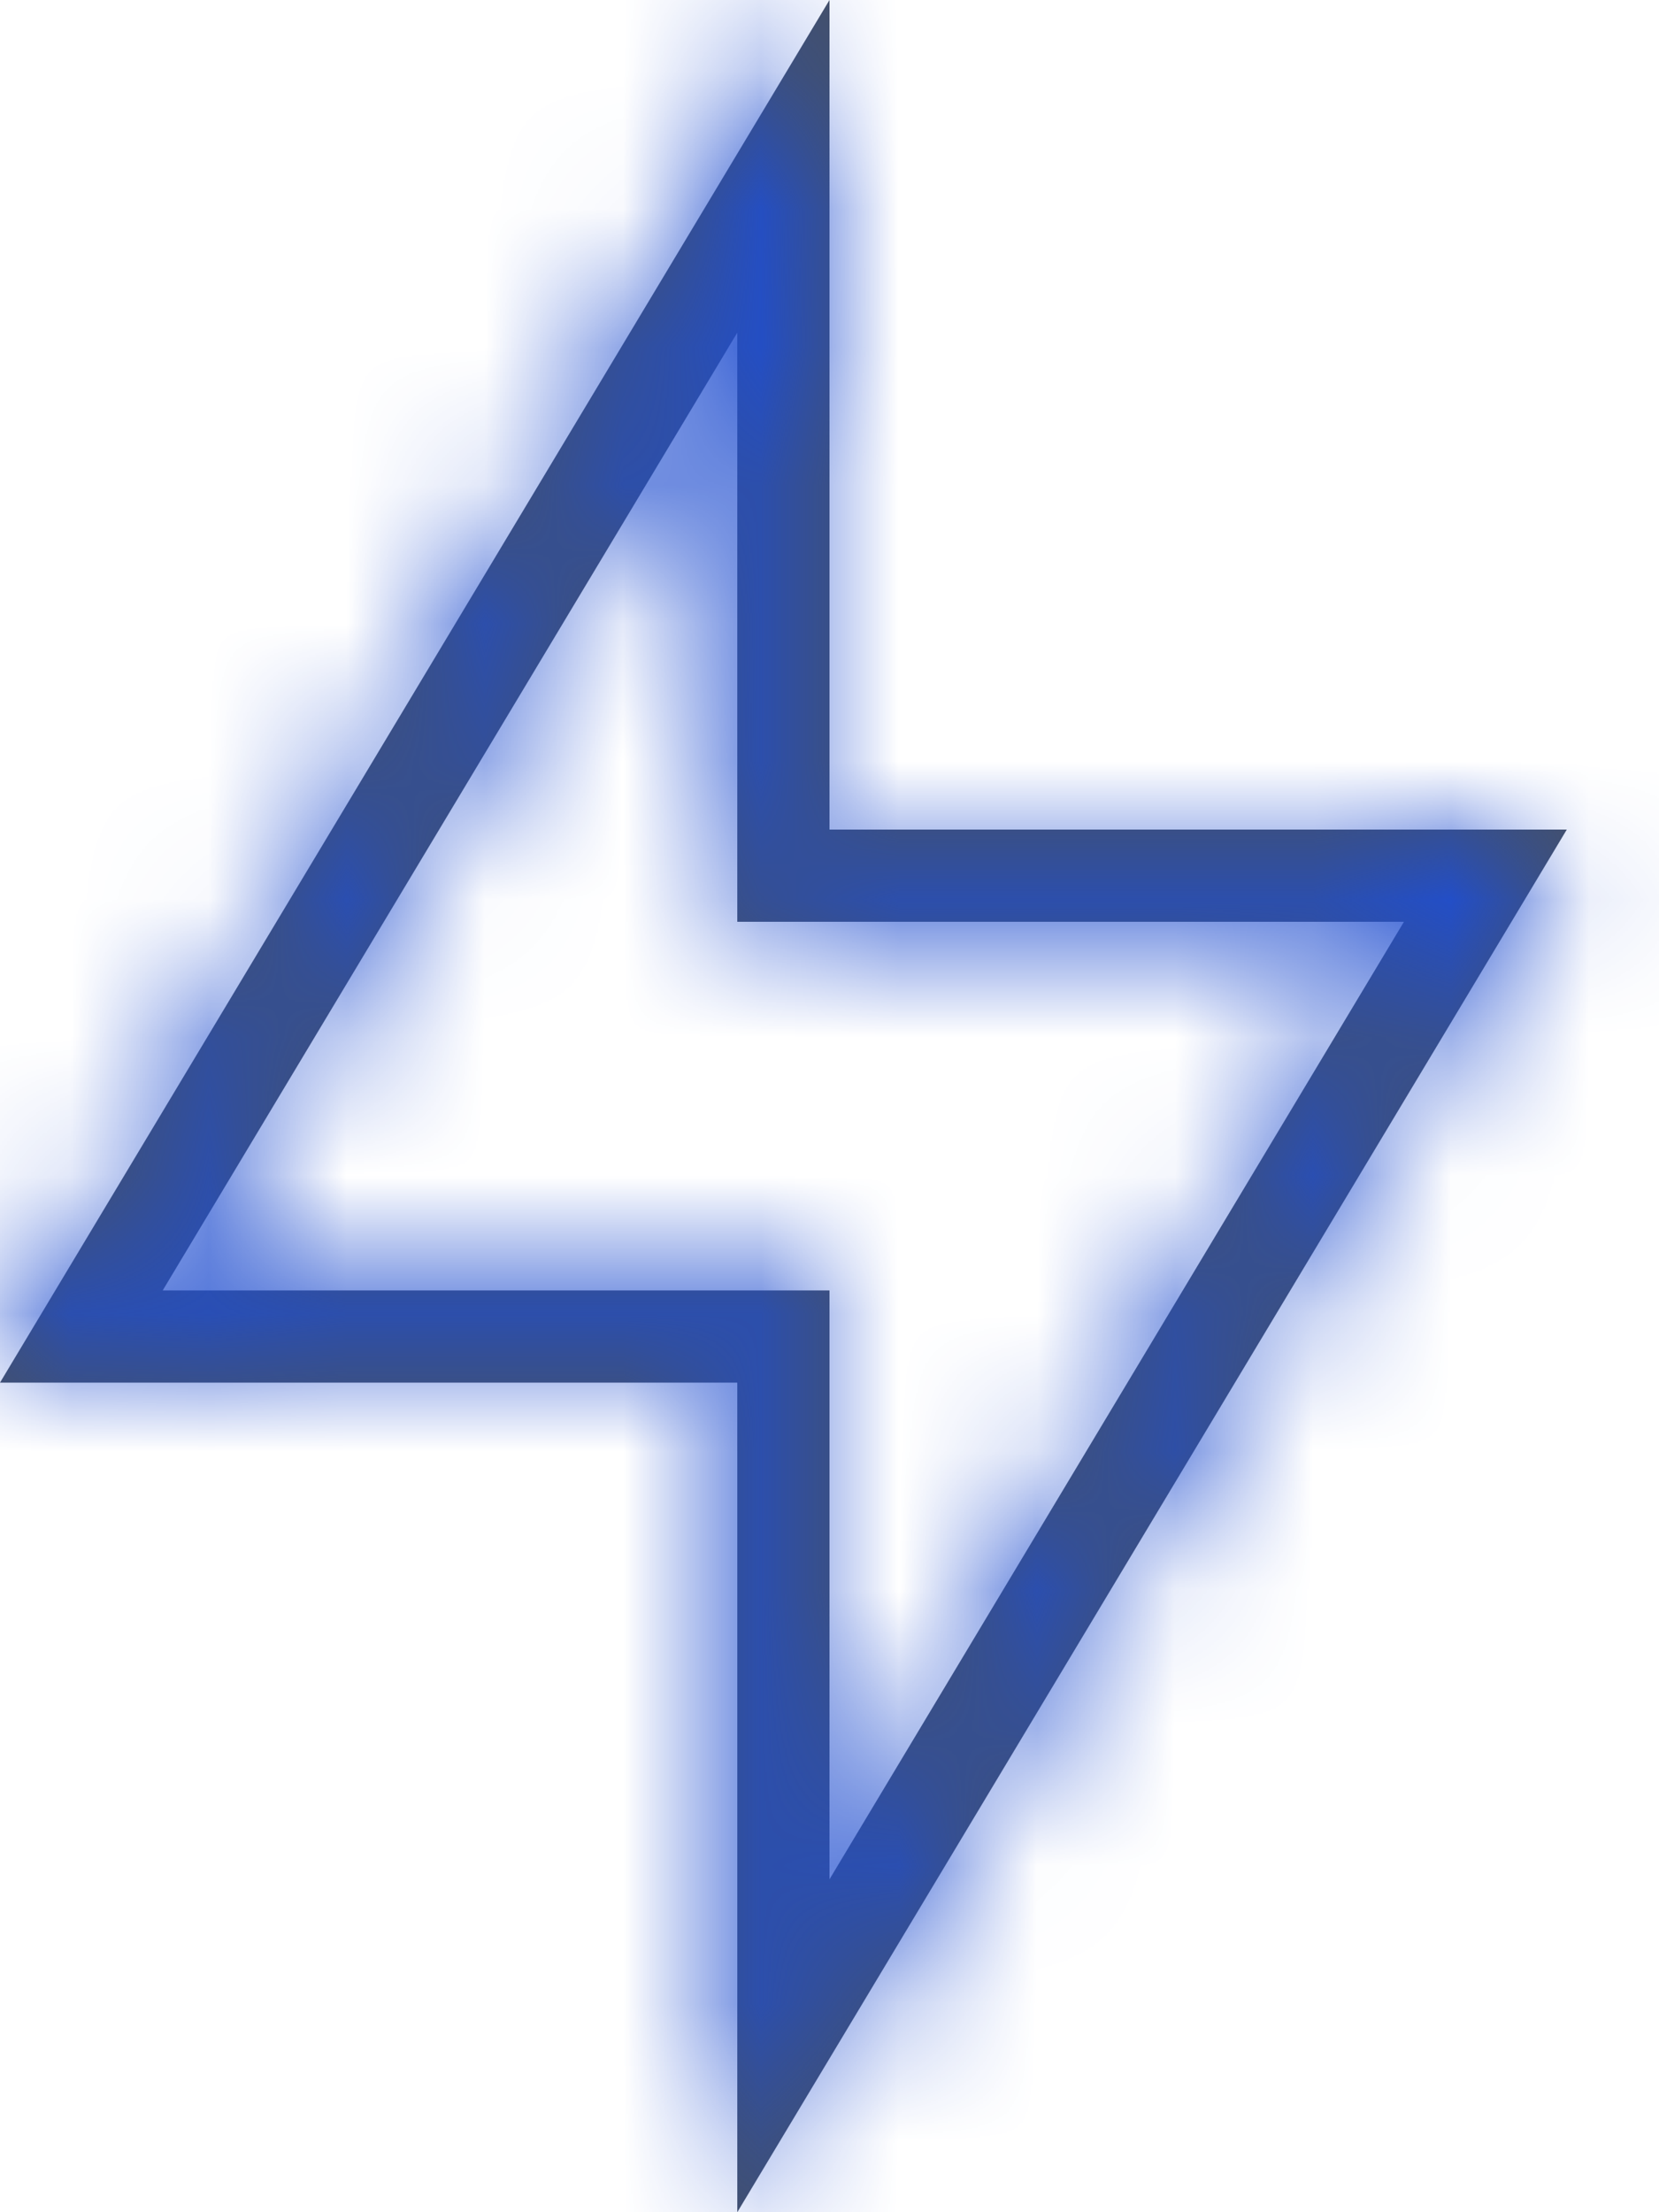
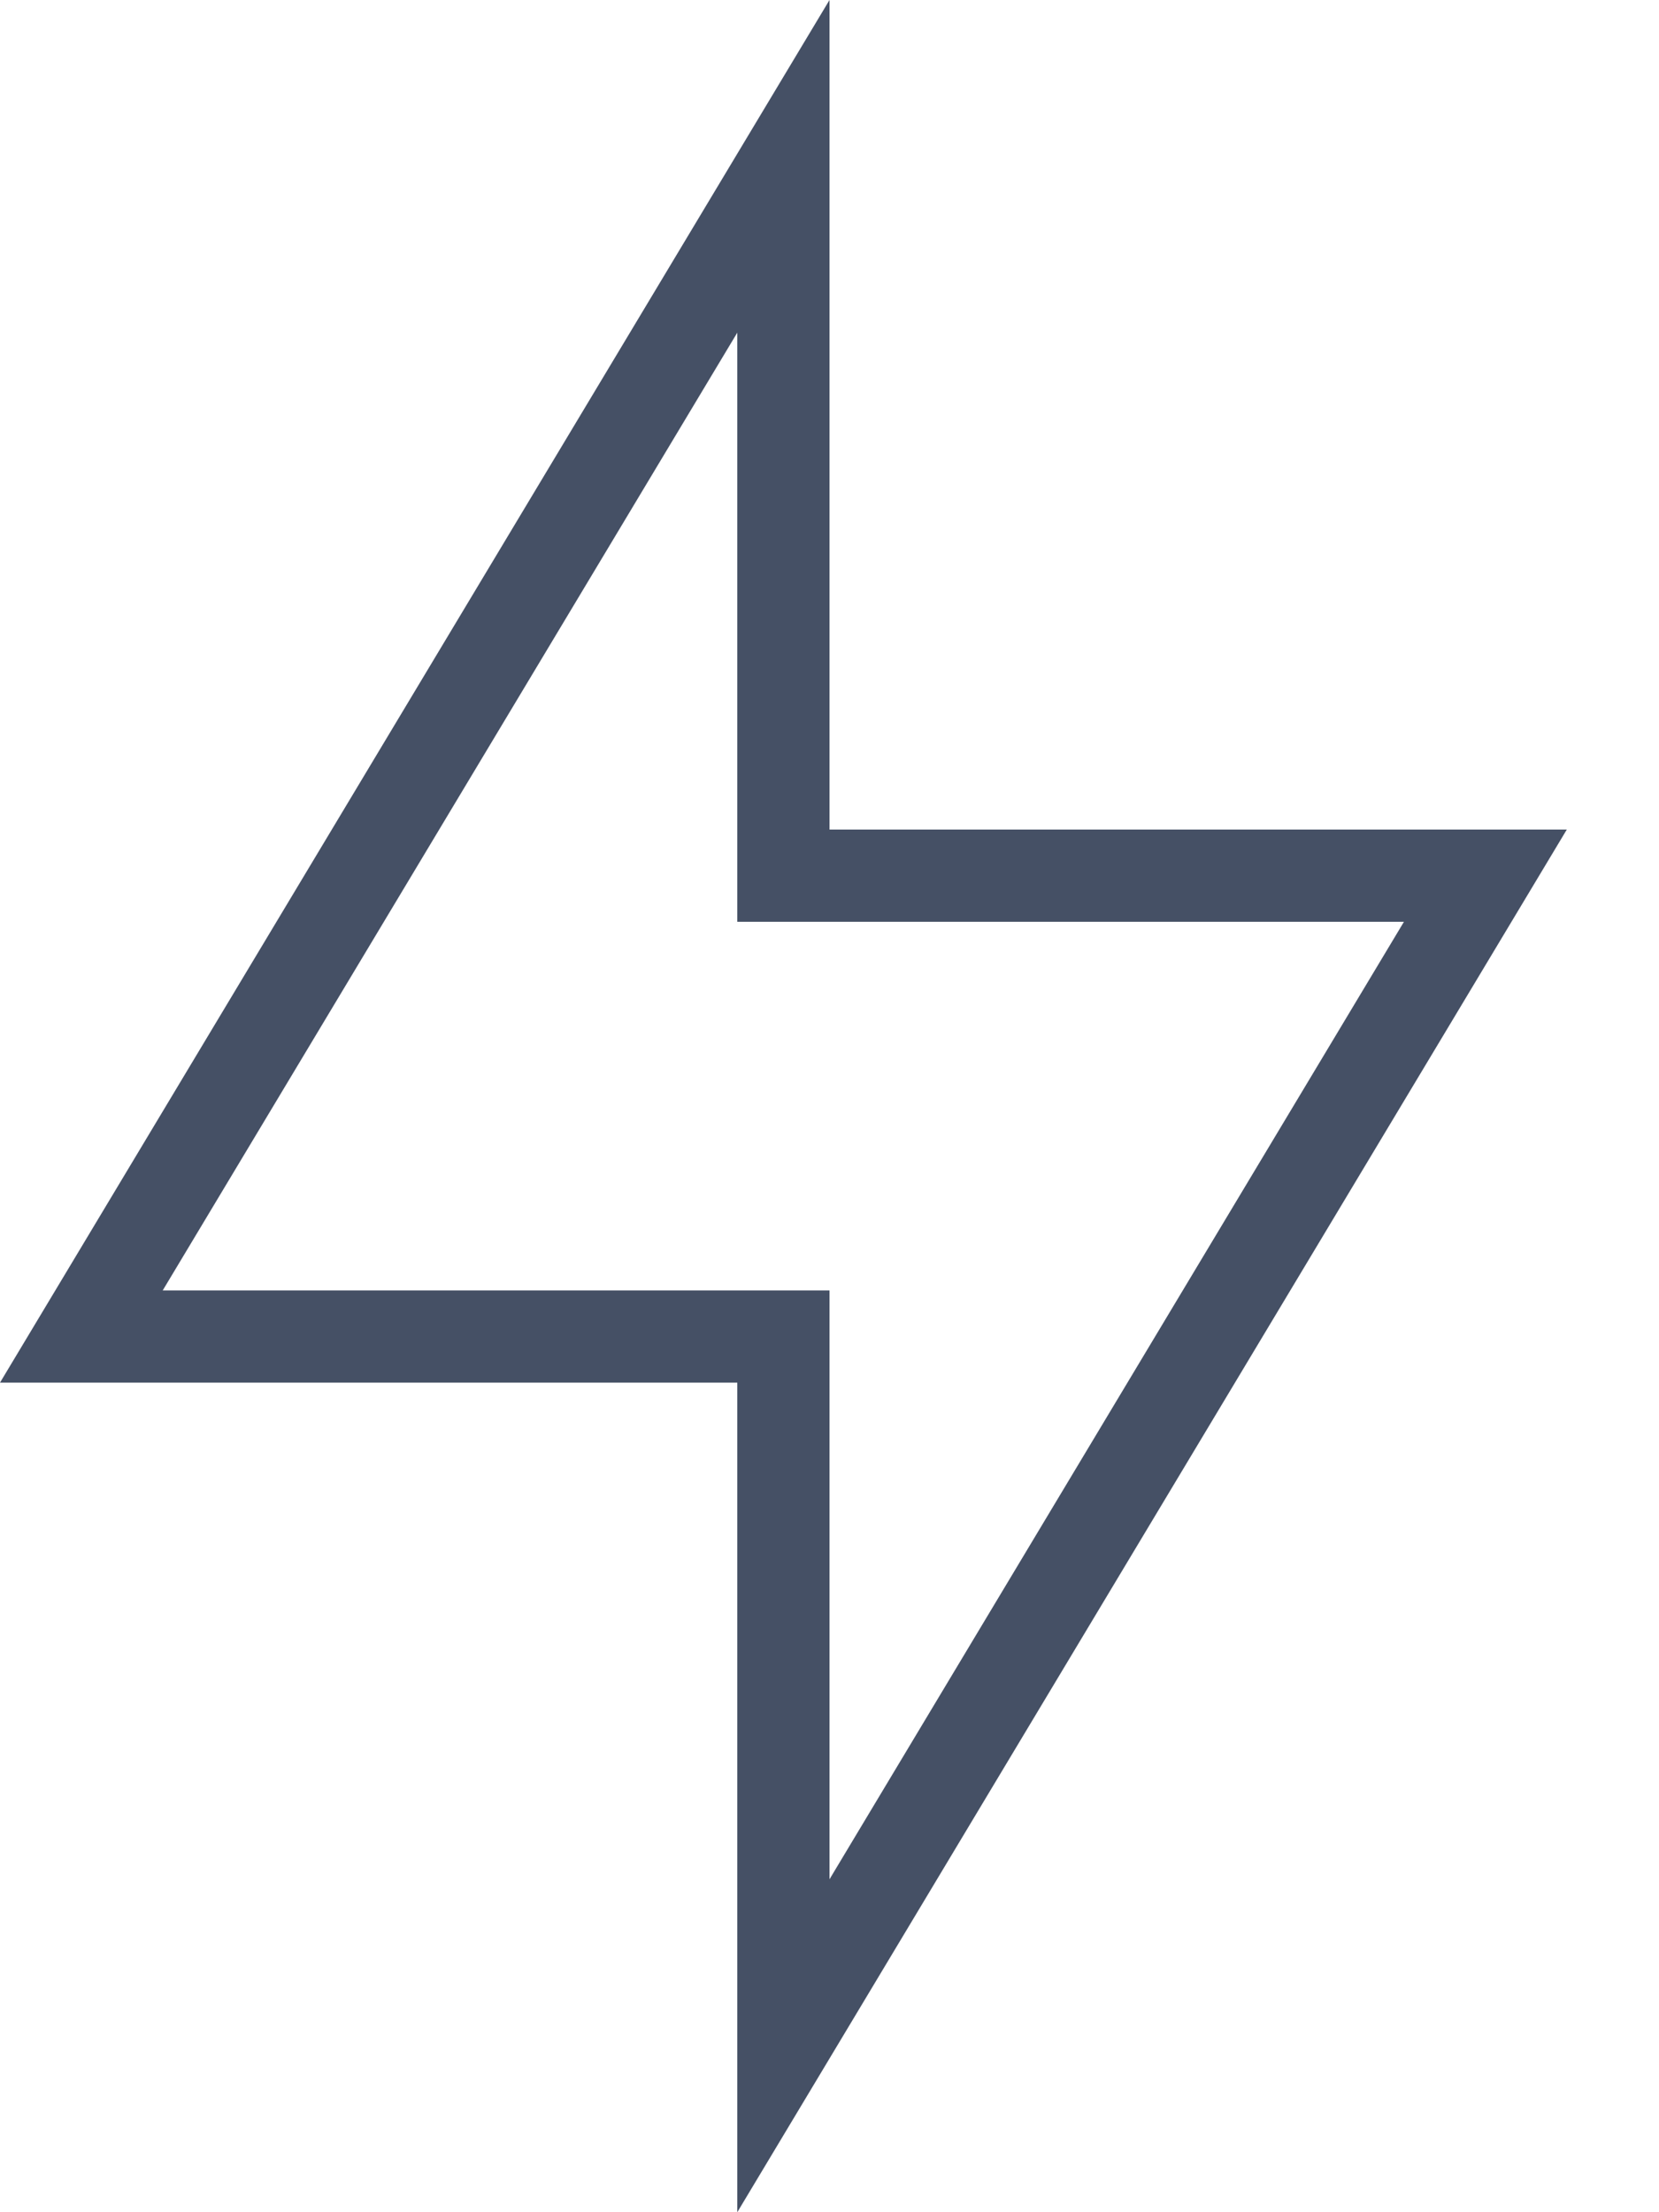
<svg xmlns="http://www.w3.org/2000/svg" xmlns:xlink="http://www.w3.org/1999/xlink" height="16" width="12">
  <defs>
    <path id="a" d="M8 0v6h5.333l-6 10v-6H2zm-.667 2.406L3.177 9.333H8v4.259l4.155-6.925H7.333z" />
    <mask id="b" fill="#fff">
      <use fill-rule="evenodd" xlink:href="#a" />
    </mask>
  </defs>
  <g fill="none" fill-rule="evenodd" transform="translate(-2)">
    <use fill="#455065" fill-rule="nonzero" xlink:href="#a" />
    <g fill="#204ecf" mask="url(#b)">
-       <path d="M0 0h16v16H0z" />
-     </g>
+       </g>
  </g>
</svg>